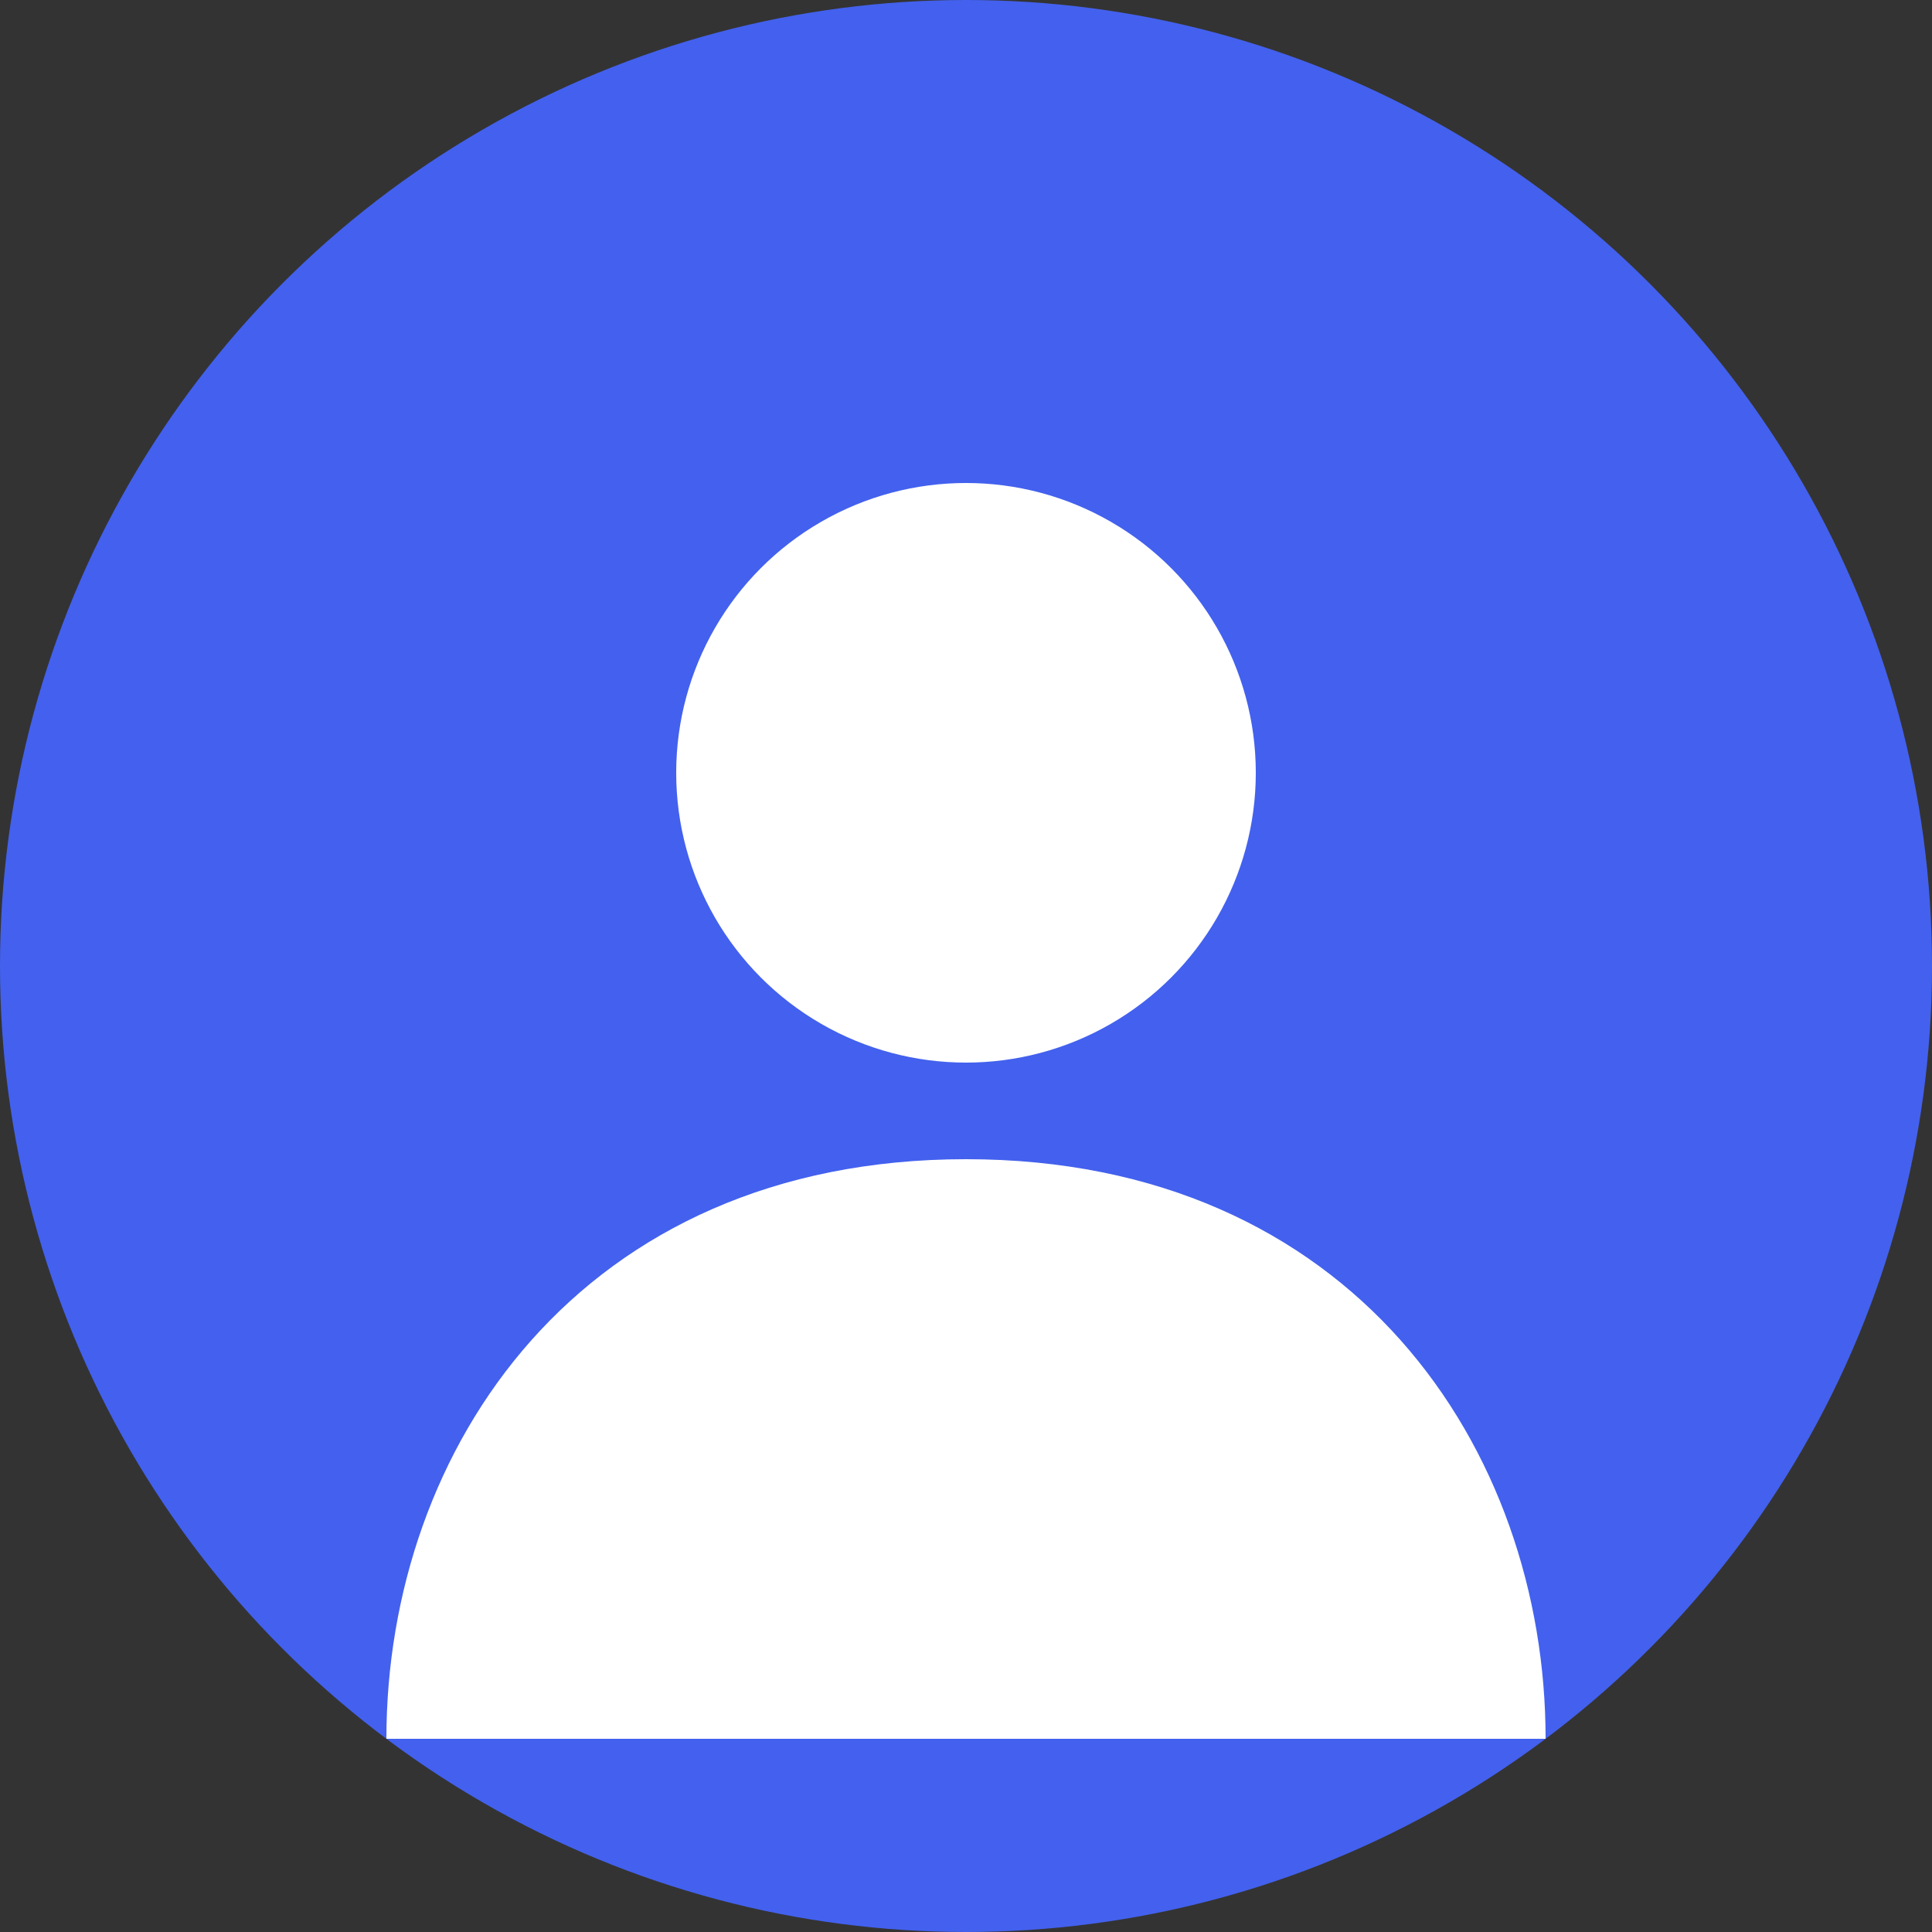
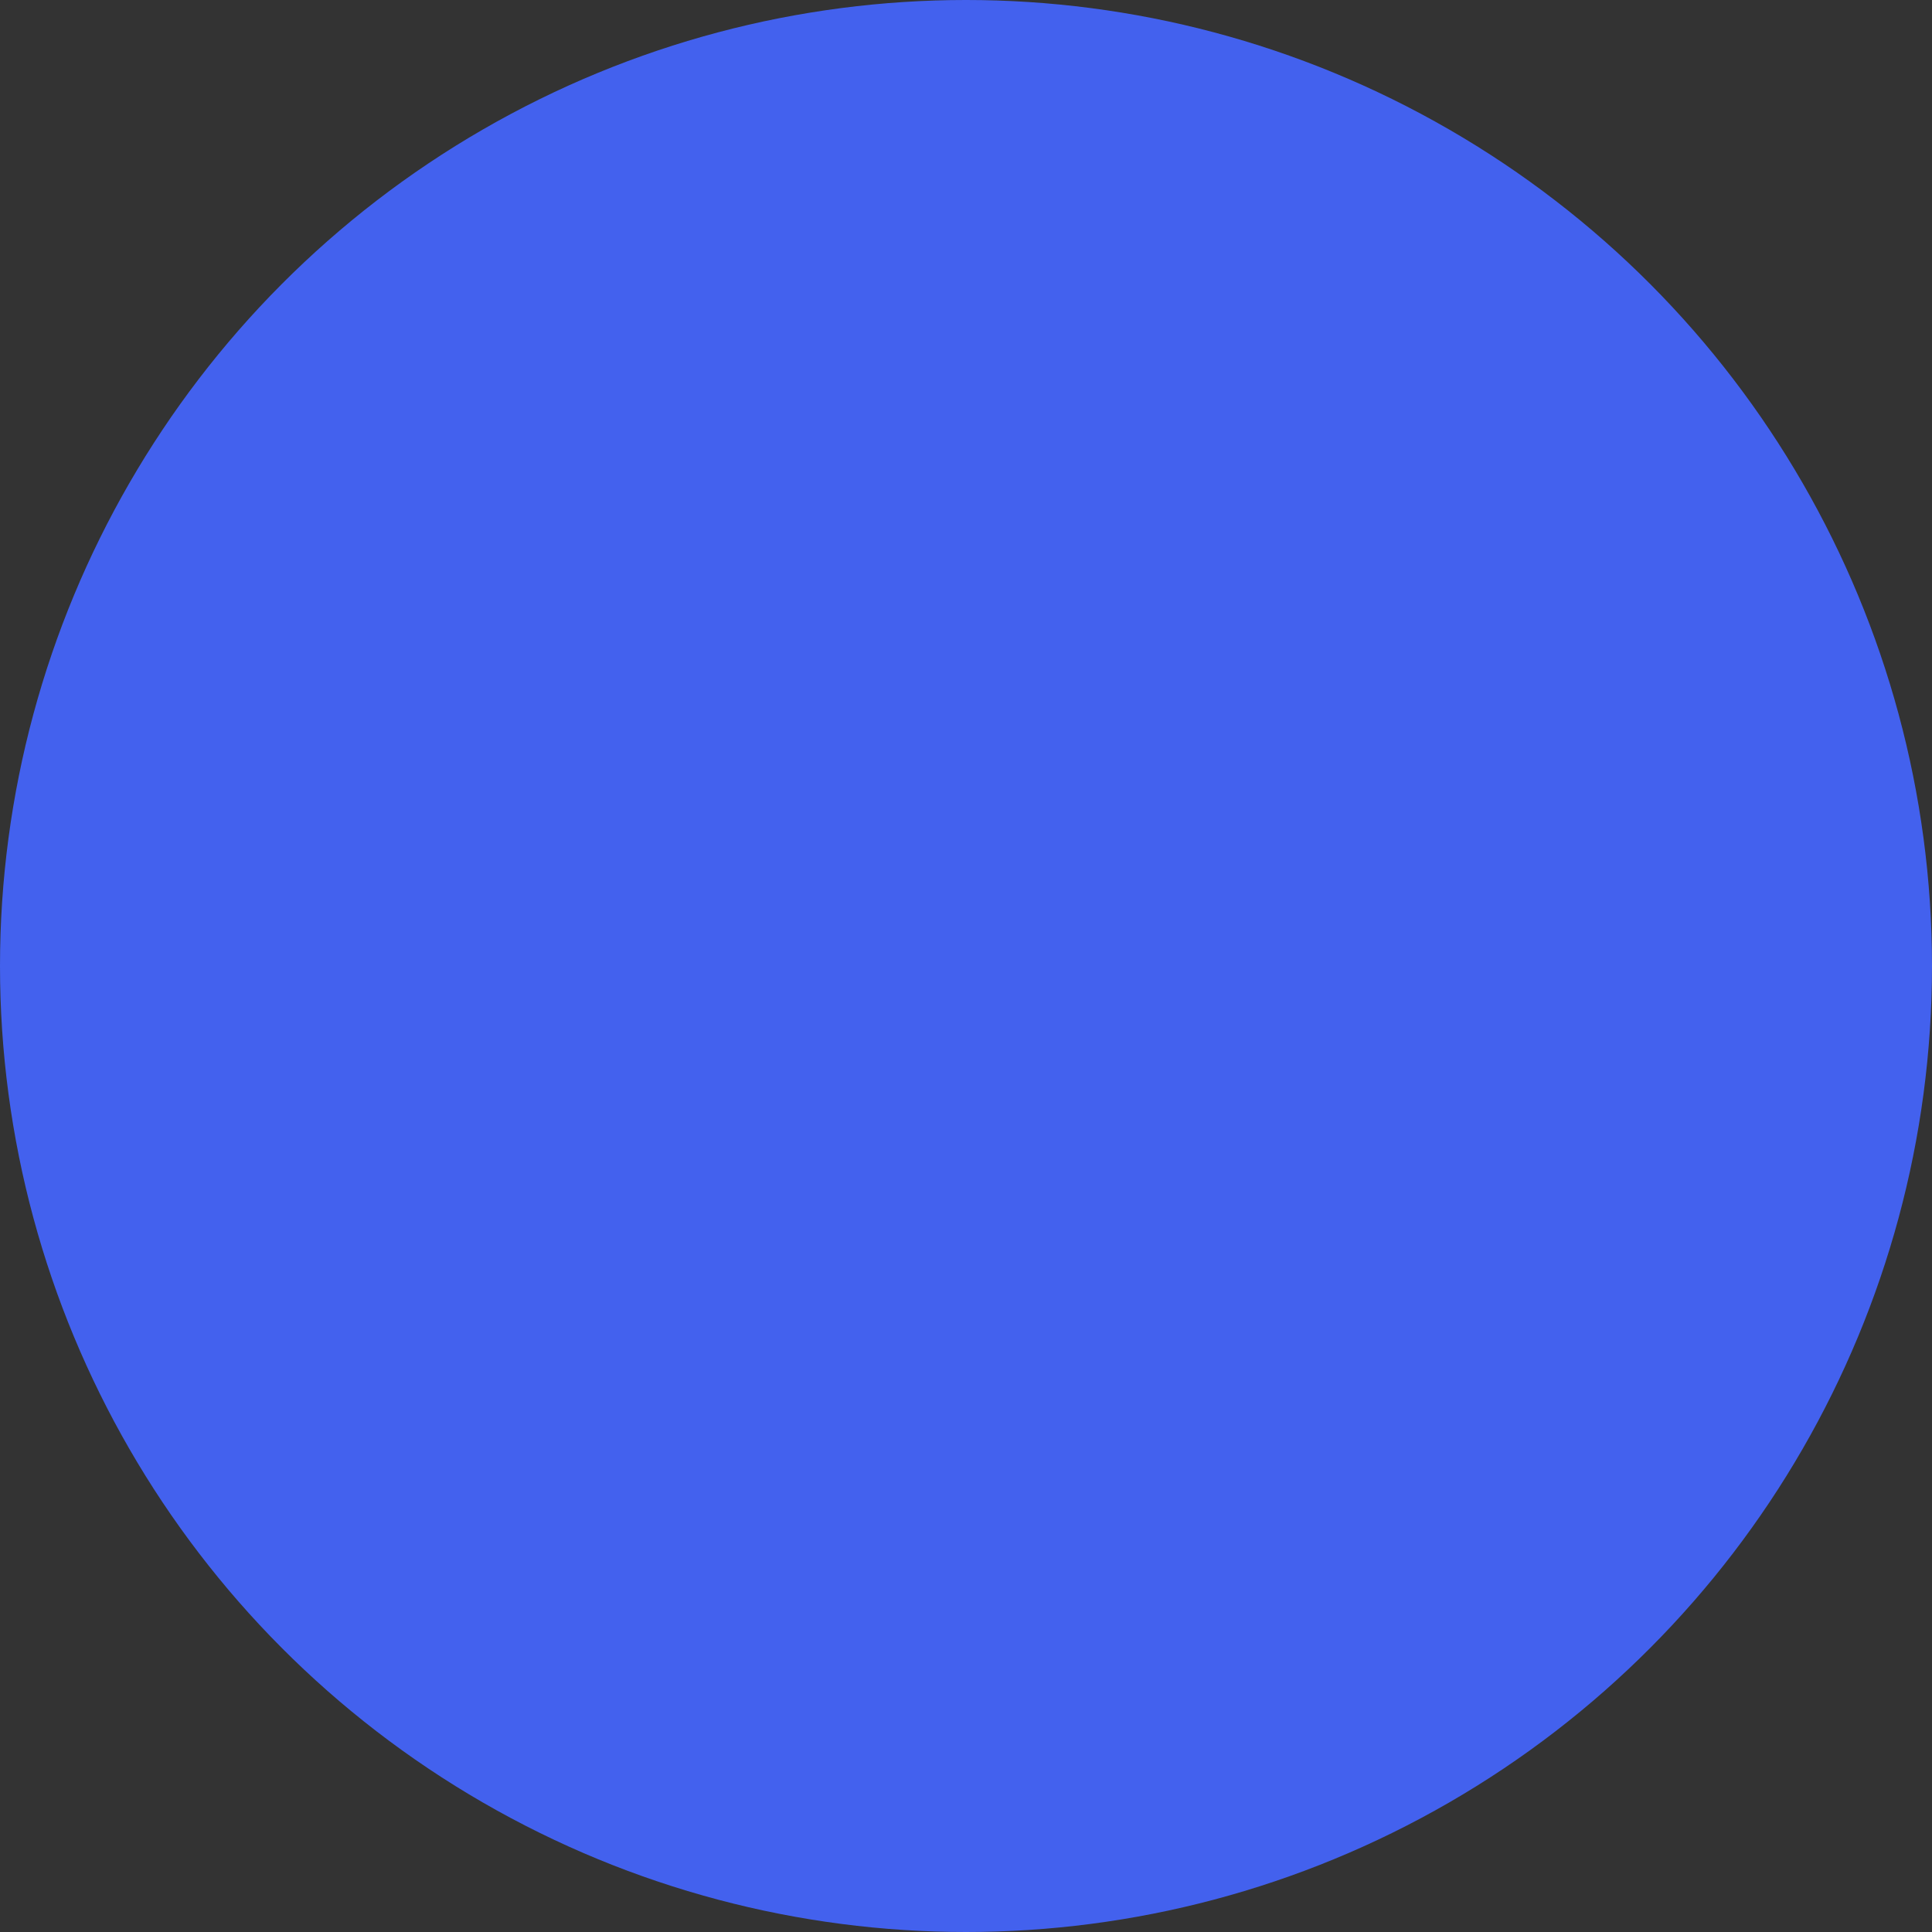
<svg xmlns="http://www.w3.org/2000/svg" viewBox="0 0 100 100" width="100" height="100">
  <rect x="0" y="0" width="100" height="100" fill="#333333" stroke="none" />
  <circle cx="50" cy="50" r="50" fill="#4361ee" />
-   <circle cx="50" cy="40" r="15" fill="#ffffff" />
-   <path d="M50 60 C30 60 20 75 20 90 L80 90 C80 75 70 60 50 60 Z" fill="#ffffff" />
</svg>